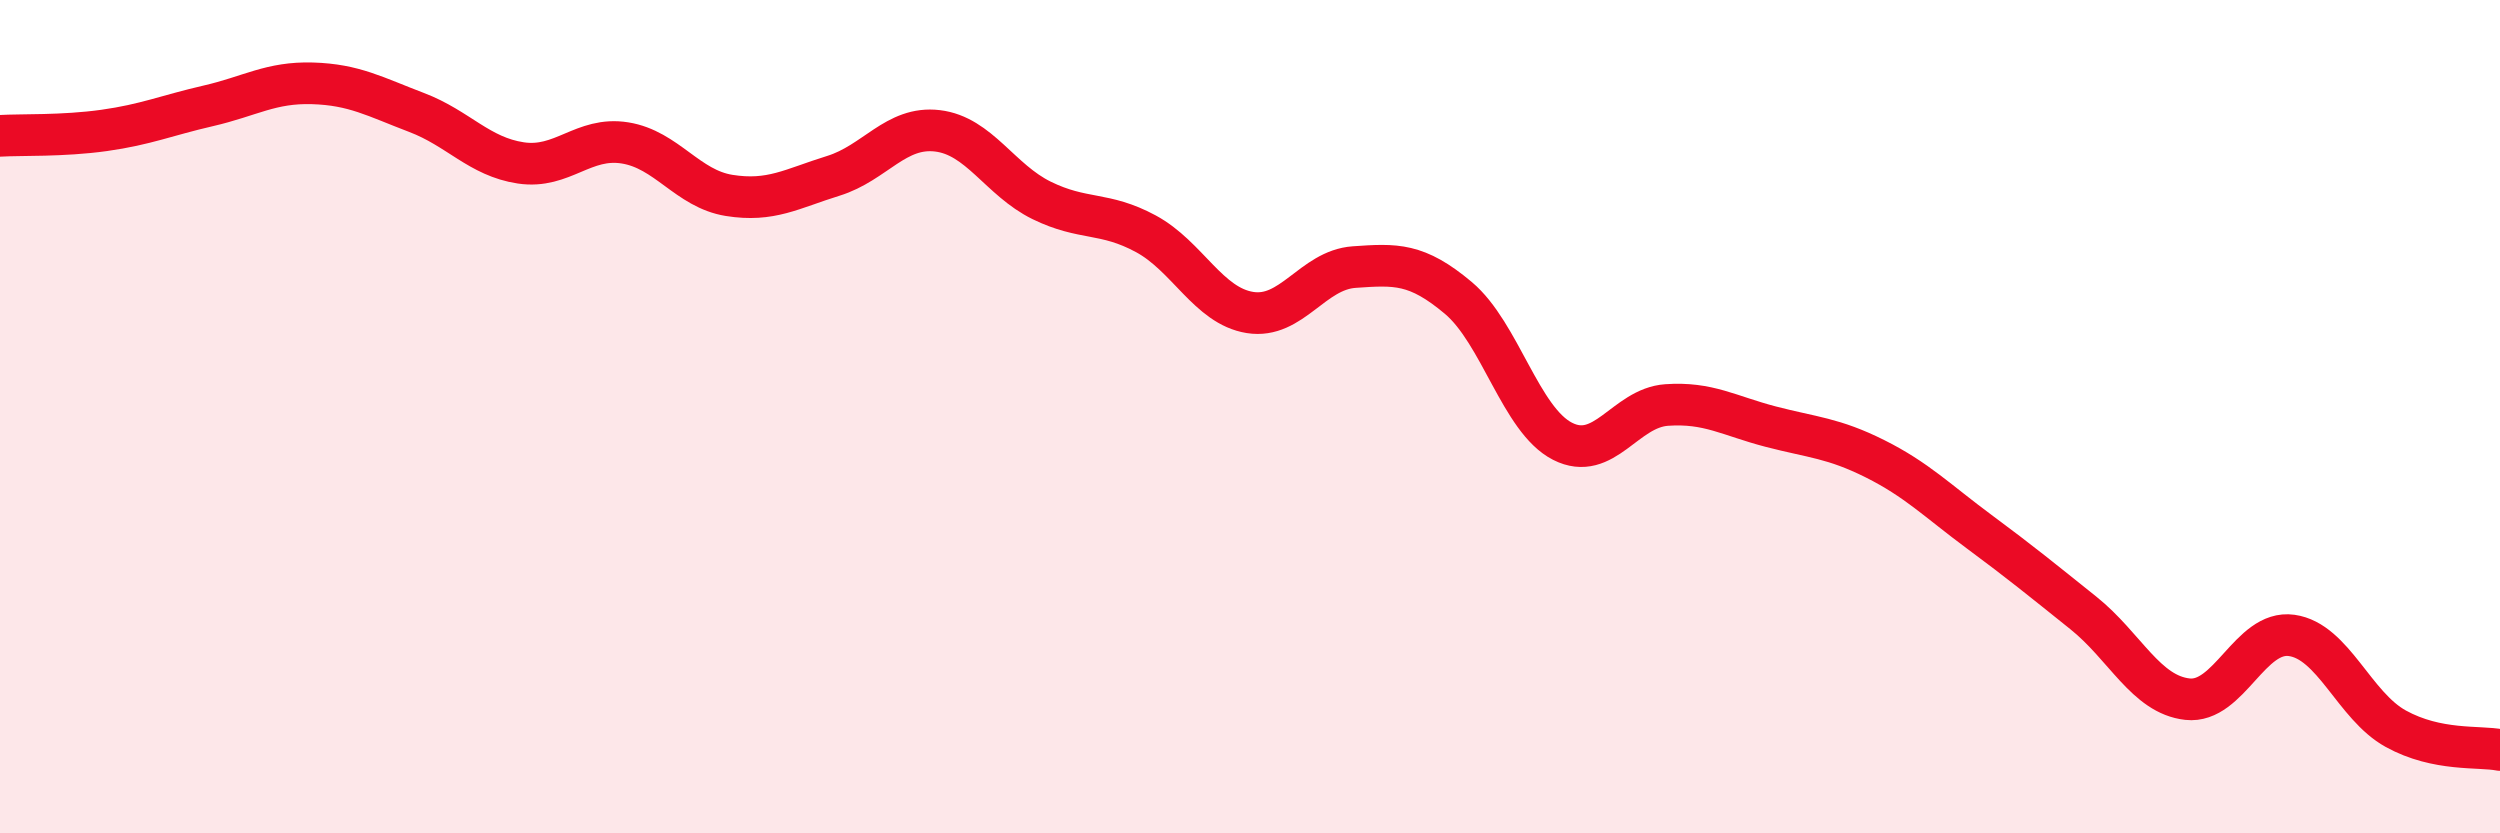
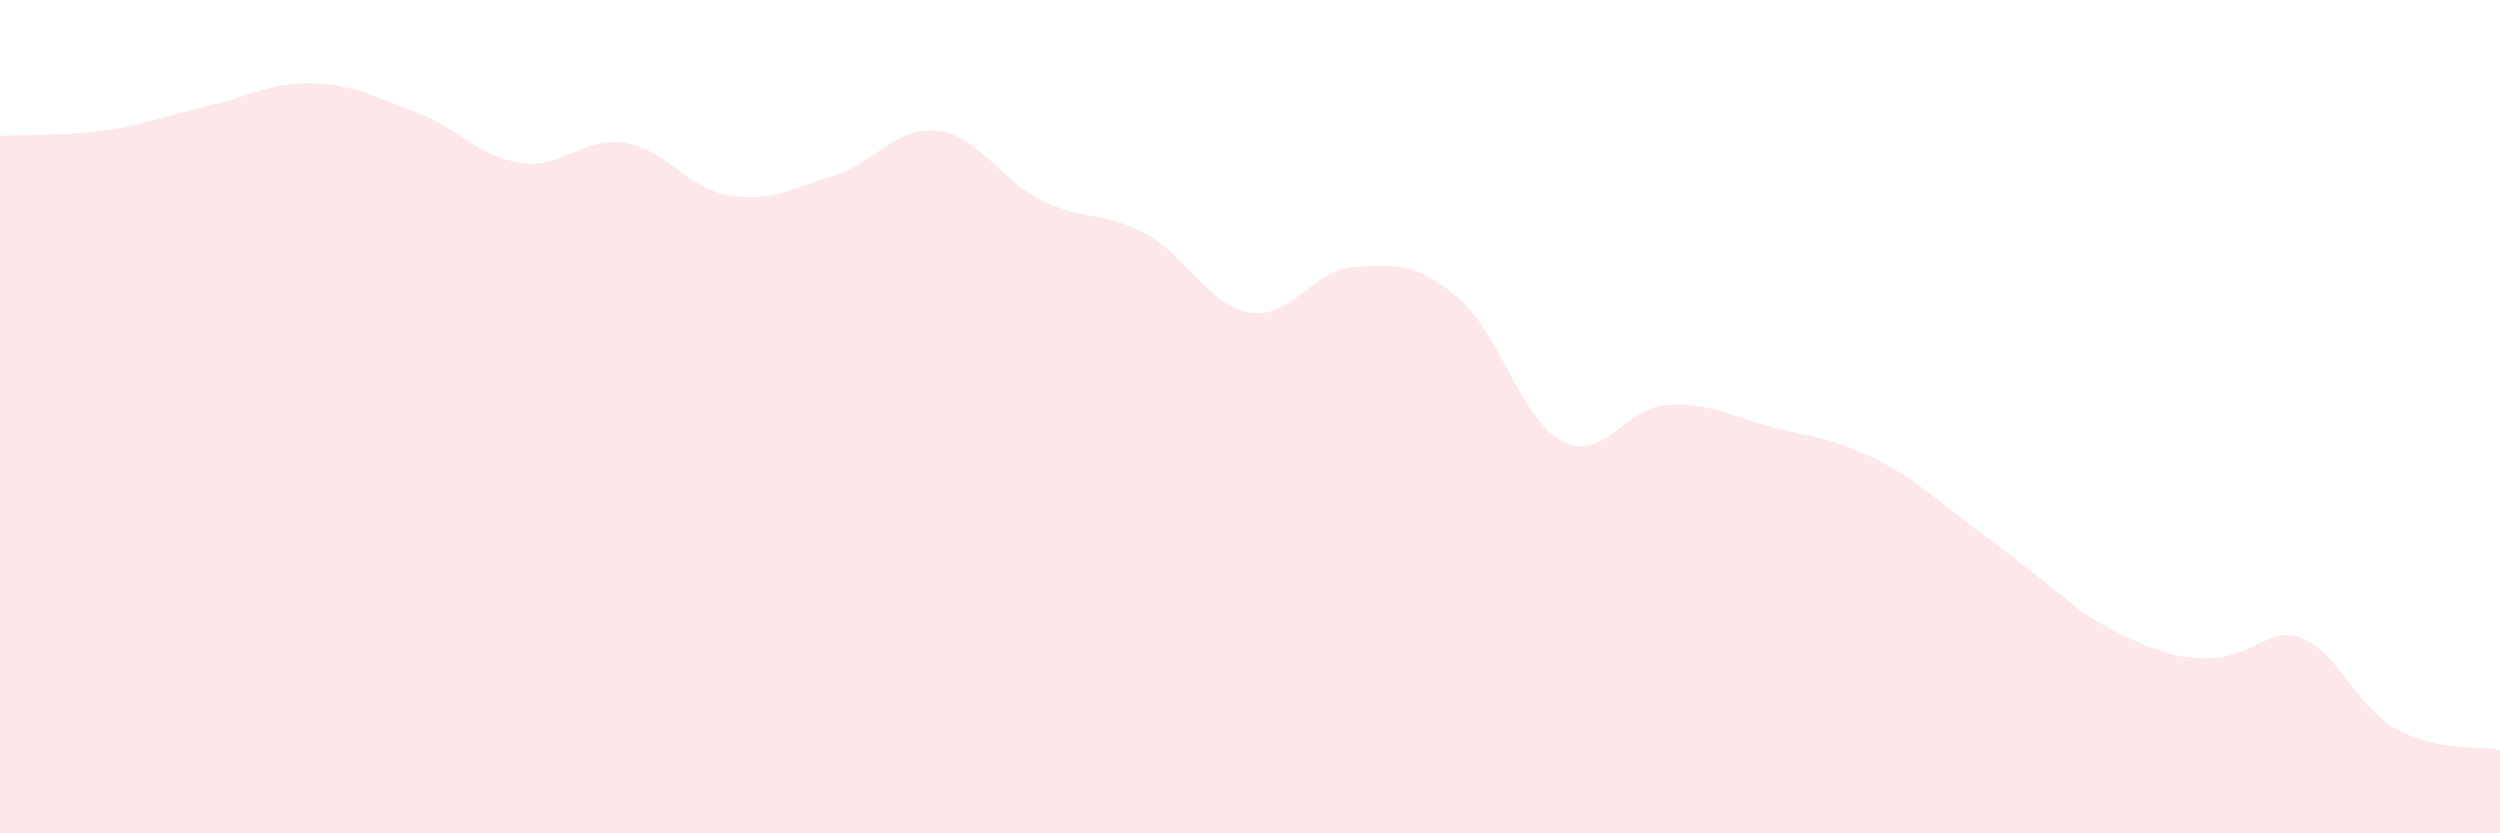
<svg xmlns="http://www.w3.org/2000/svg" width="60" height="20" viewBox="0 0 60 20">
-   <path d="M 0,3.26 C 0.5,3.23 1.5,3.27 2.5,3.13 C 3.5,2.99 4,2.77 5,2.54 C 6,2.31 6.5,1.97 7.5,2 C 8.5,2.03 9,2.32 10,2.7 C 11,3.08 11.5,3.76 12.5,3.91 C 13.5,4.06 14,3.27 15,3.43 C 16,3.59 16.5,4.53 17.5,4.69 C 18.5,4.85 19,4.53 20,4.22 C 21,3.91 21.5,3.02 22.5,3.14 C 23.5,3.26 24,4.32 25,4.81 C 26,5.3 26.5,5.07 27.5,5.61 C 28.5,6.15 29,7.34 30,7.5 C 31,7.66 31.5,6.48 32.5,6.41 C 33.5,6.34 34,6.31 35,7.15 C 36,7.99 36.5,10.08 37.5,10.59 C 38.5,11.1 39,9.79 40,9.72 C 41,9.65 41.5,9.98 42.5,10.24 C 43.5,10.5 44,10.51 45,11.01 C 46,11.51 46.5,12.02 47.5,12.76 C 48.5,13.5 49,13.91 50,14.71 C 51,15.51 51.5,16.67 52.5,16.78 C 53.5,16.89 54,15.11 55,15.25 C 56,15.39 56.5,16.94 57.5,17.49 C 58.5,18.04 59.5,17.9 60,18L60 20L0 20Z" fill="#EB0A25" opacity="0.1" stroke-linecap="round" stroke-linejoin="round" />
-   <path d="M 0,3.26 C 0.5,3.23 1.5,3.27 2.5,3.13 C 3.5,2.99 4,2.77 5,2.54 C 6,2.31 6.5,1.97 7.5,2 C 8.5,2.03 9,2.32 10,2.7 C 11,3.08 11.5,3.76 12.5,3.91 C 13.5,4.06 14,3.27 15,3.43 C 16,3.59 16.5,4.53 17.5,4.69 C 18.5,4.85 19,4.53 20,4.22 C 21,3.91 21.5,3.02 22.5,3.14 C 23.5,3.26 24,4.32 25,4.81 C 26,5.3 26.5,5.07 27.5,5.61 C 28.5,6.15 29,7.34 30,7.5 C 31,7.66 31.5,6.48 32.5,6.41 C 33.5,6.34 34,6.31 35,7.15 C 36,7.99 36.5,10.08 37.5,10.59 C 38.5,11.1 39,9.79 40,9.72 C 41,9.65 41.5,9.98 42.5,10.24 C 43.5,10.5 44,10.51 45,11.01 C 46,11.51 46.5,12.02 47.5,12.76 C 48.5,13.5 49,13.91 50,14.71 C 51,15.51 51.5,16.67 52.5,16.78 C 53.5,16.89 54,15.11 55,15.25 C 56,15.39 56.5,16.94 57.5,17.49 C 58.5,18.04 59.5,17.9 60,18" stroke="#EB0A25" stroke-width="1" fill="none" stroke-linecap="round" stroke-linejoin="round" />
+   <path d="M 0,3.26 C 0.5,3.23 1.5,3.27 2.5,3.13 C 3.5,2.99 4,2.77 5,2.54 C 6,2.31 6.5,1.97 7.5,2 C 8.5,2.03 9,2.32 10,2.7 C 11,3.08 11.5,3.76 12.5,3.91 C 13.5,4.06 14,3.27 15,3.43 C 16,3.59 16.5,4.53 17.5,4.69 C 18.5,4.85 19,4.53 20,4.22 C 21,3.91 21.5,3.02 22.5,3.14 C 23.5,3.26 24,4.32 25,4.81 C 26,5.3 26.5,5.07 27.5,5.61 C 28.5,6.15 29,7.34 30,7.5 C 31,7.66 31.5,6.48 32.5,6.41 C 33.5,6.34 34,6.31 35,7.15 C 36,7.99 36.5,10.08 37.5,10.59 C 38.5,11.1 39,9.79 40,9.72 C 41,9.65 41.5,9.98 42.5,10.24 C 43.5,10.5 44,10.51 45,11.01 C 46,11.51 46.5,12.02 47.5,12.76 C 48.5,13.5 49,13.91 50,14.71 C 53.5,16.89 54,15.11 55,15.25 C 56,15.39 56.5,16.94 57.5,17.49 C 58.5,18.04 59.5,17.9 60,18L60 20L0 20Z" fill="#EB0A25" opacity="0.1" stroke-linecap="round" stroke-linejoin="round" />
</svg>